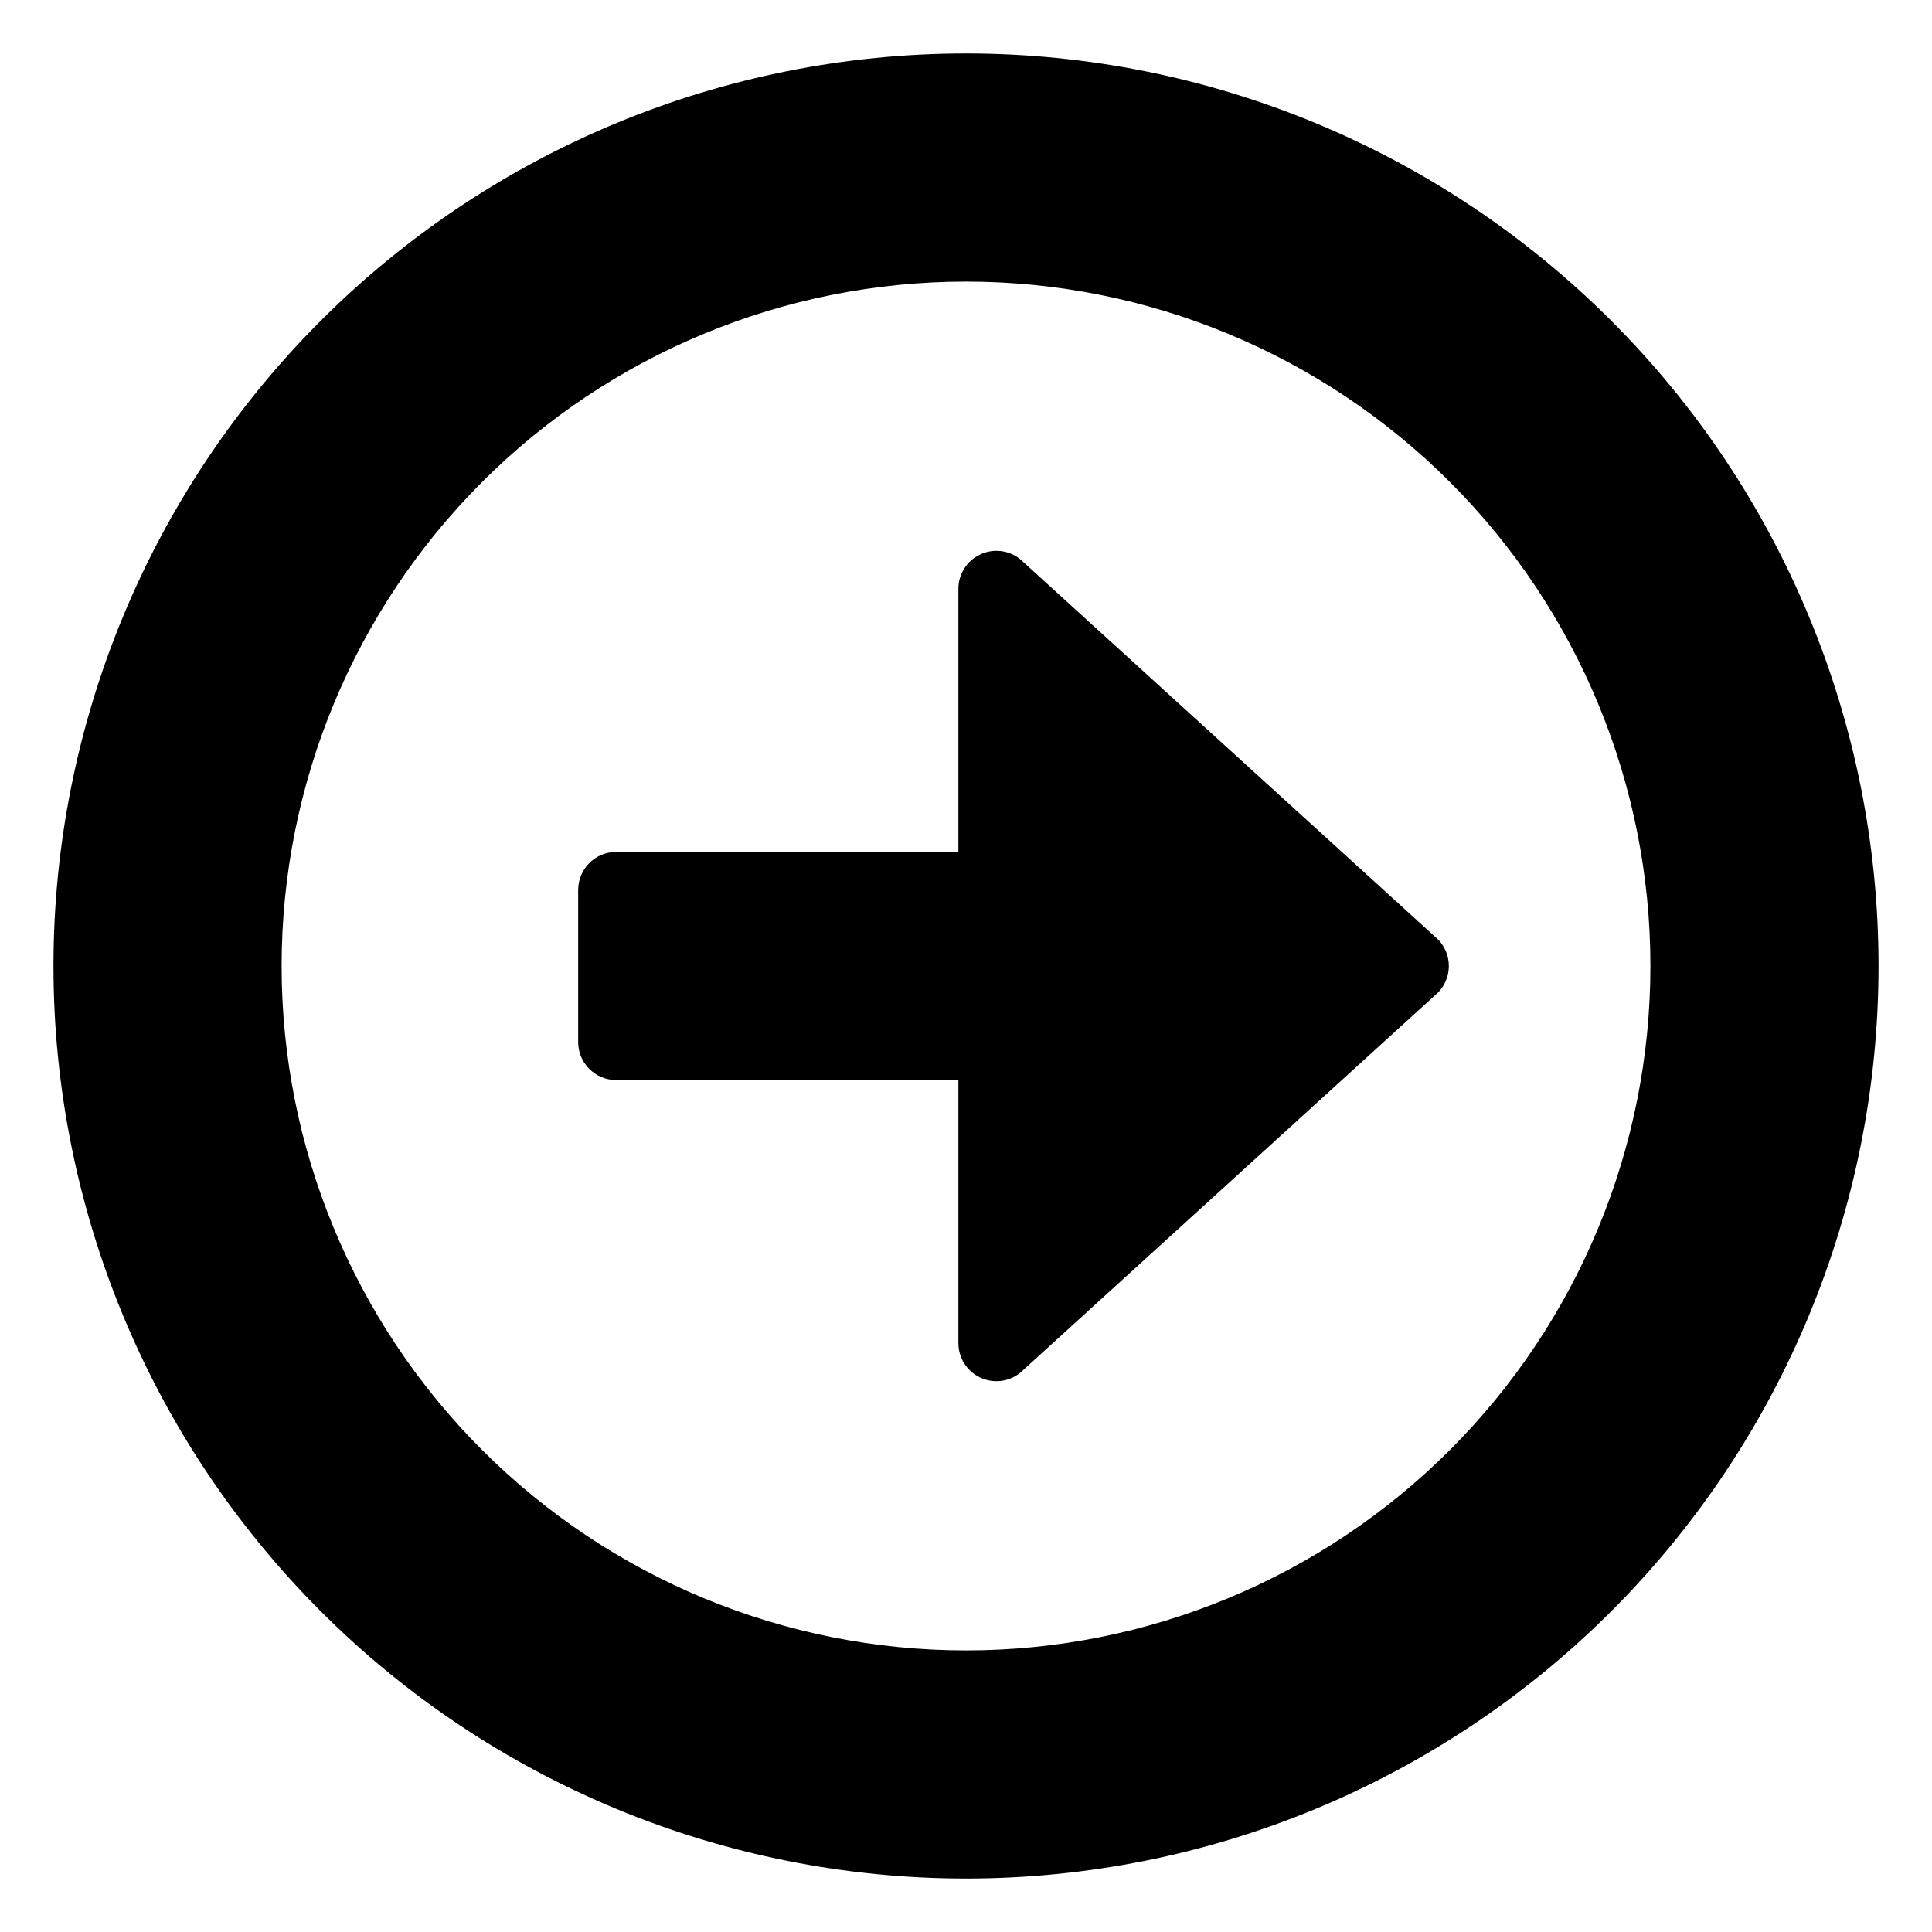
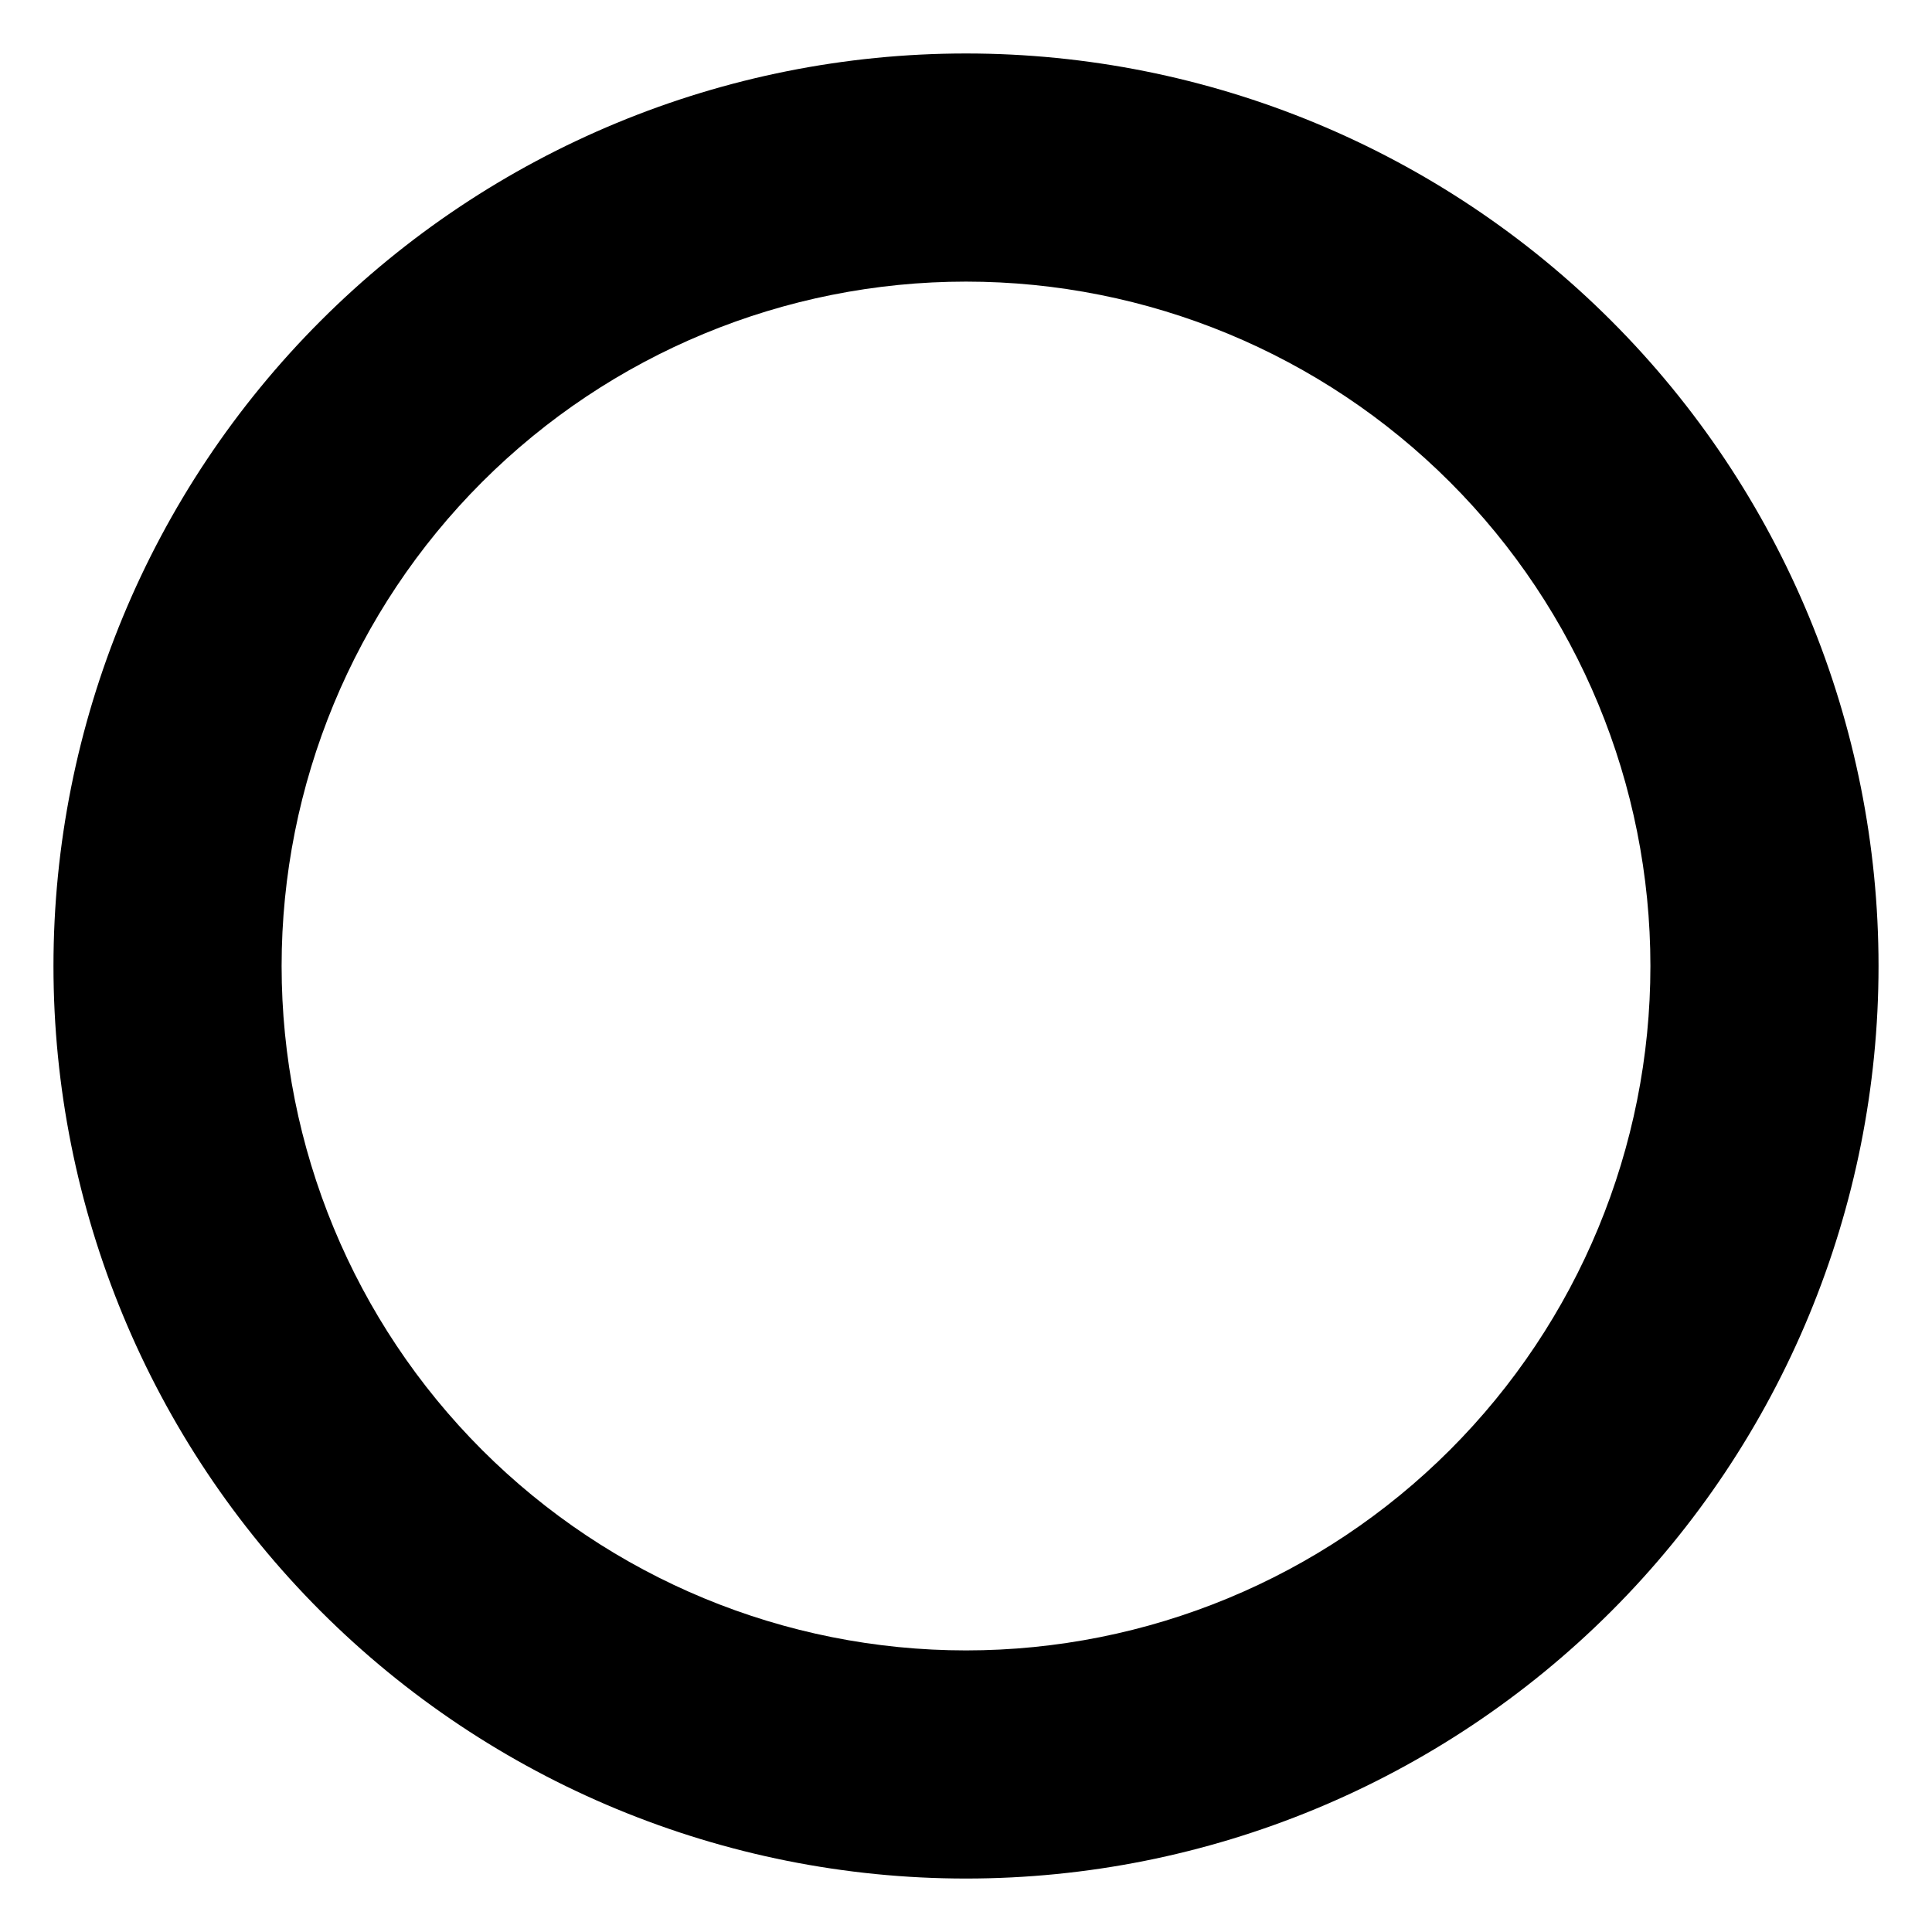
<svg xmlns="http://www.w3.org/2000/svg" fill="#000000" width="800px" height="800px" version="1.1" viewBox="144 144 512 512">
  <g>
    <path d="m641.83 400c0-64.137-25.48-125.65-70.832-171-45.352-45.352-106.86-70.828-171-70.828s-125.65 25.477-171 70.828-70.828 106.86-70.828 171 25.477 125.64 70.828 171c45.352 45.352 106.86 70.832 171 70.832s125.64-25.48 171-70.832c45.352-45.352 70.832-106.86 70.832-171zm-423.2 0c0-48.105 19.105-94.238 53.121-128.25 34.012-34.016 80.145-53.121 128.25-53.121 48.102 0 94.234 19.105 128.25 53.121 34.016 34.012 53.125 80.145 53.125 128.25 0 48.102-19.109 94.234-53.125 128.25-34.012 34.016-80.145 53.125-128.25 53.125-48.105 0-94.238-19.109-128.25-53.125-34.016-34.012-53.121-80.145-53.121-128.25z" />
-     <path d="m297.22 379.85c0-5.566 4.512-10.078 10.074-10.078h90.688v-69.727c0-3.875 2.223-7.402 5.715-9.078 3.492-1.676 7.633-1.203 10.656 1.219l109.83 99.957c2.383 1.91 3.769 4.801 3.769 7.859 0 3.055-1.387 5.945-3.769 7.859l-109.83 99.953c-3.023 2.422-7.164 2.894-10.656 1.219-3.492-1.676-5.715-5.203-5.715-9.078v-69.727h-90.688c-5.562 0-10.074-4.512-10.074-10.074z" />
  </g>
</svg>